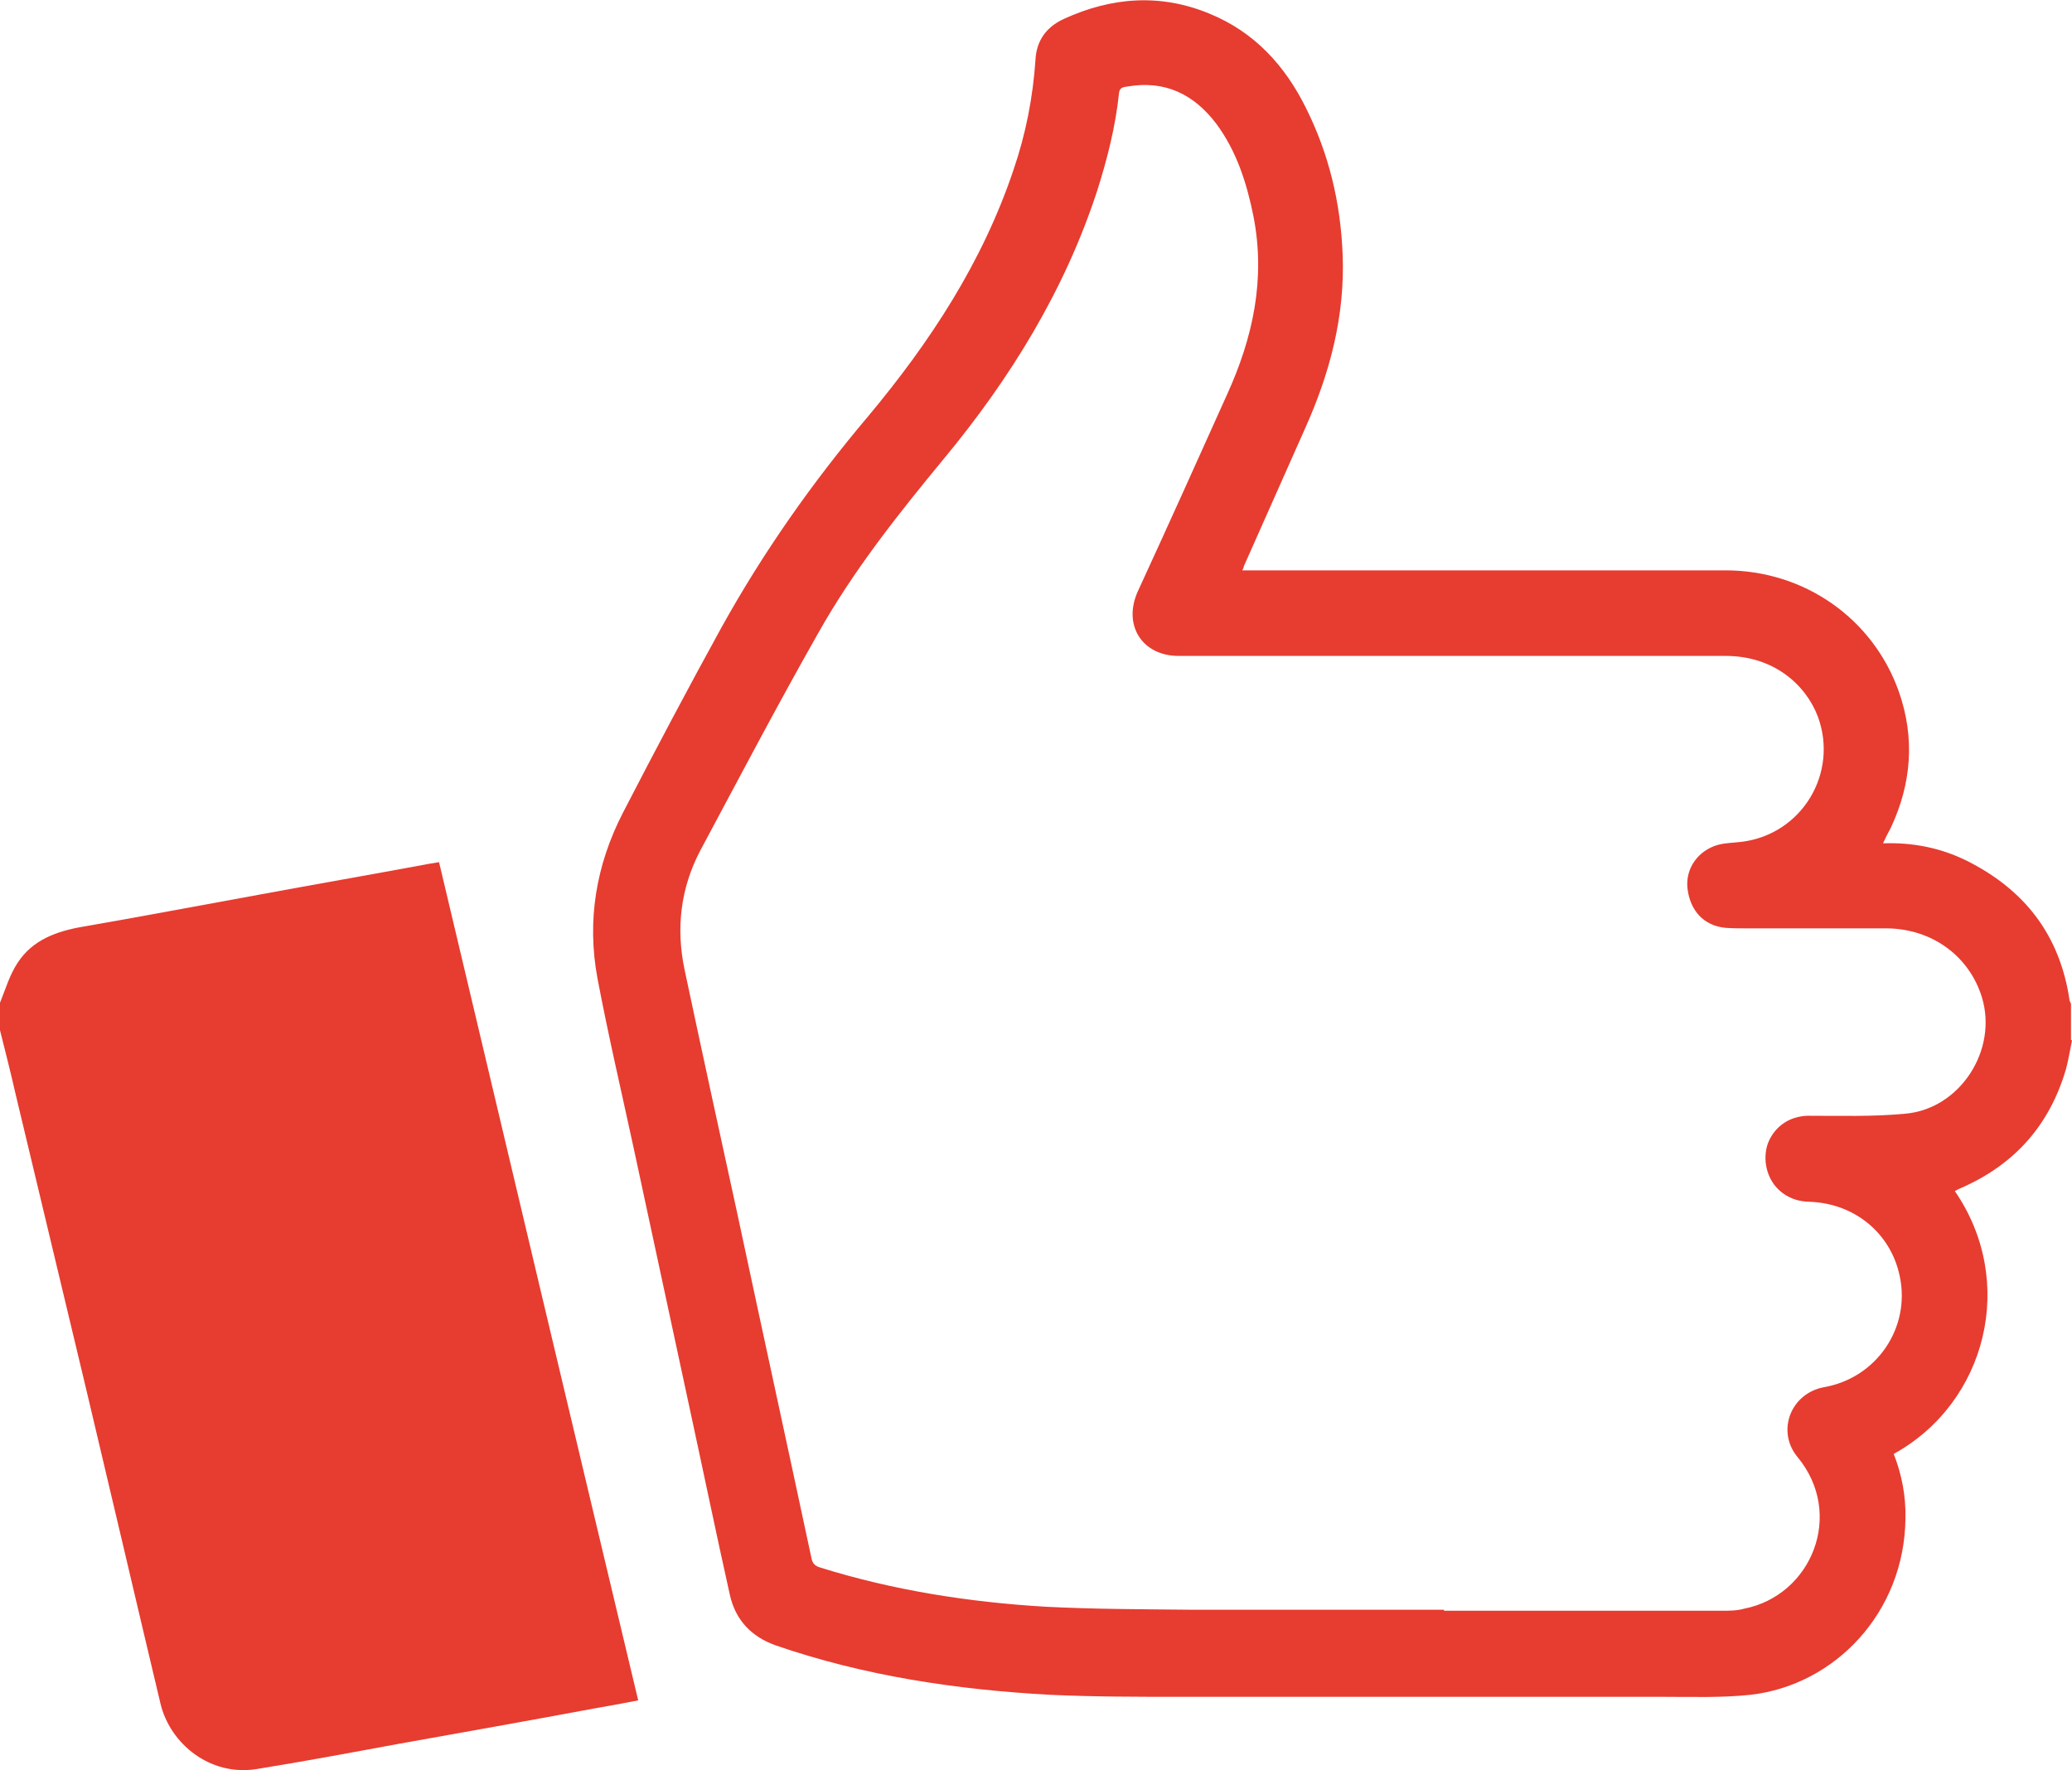
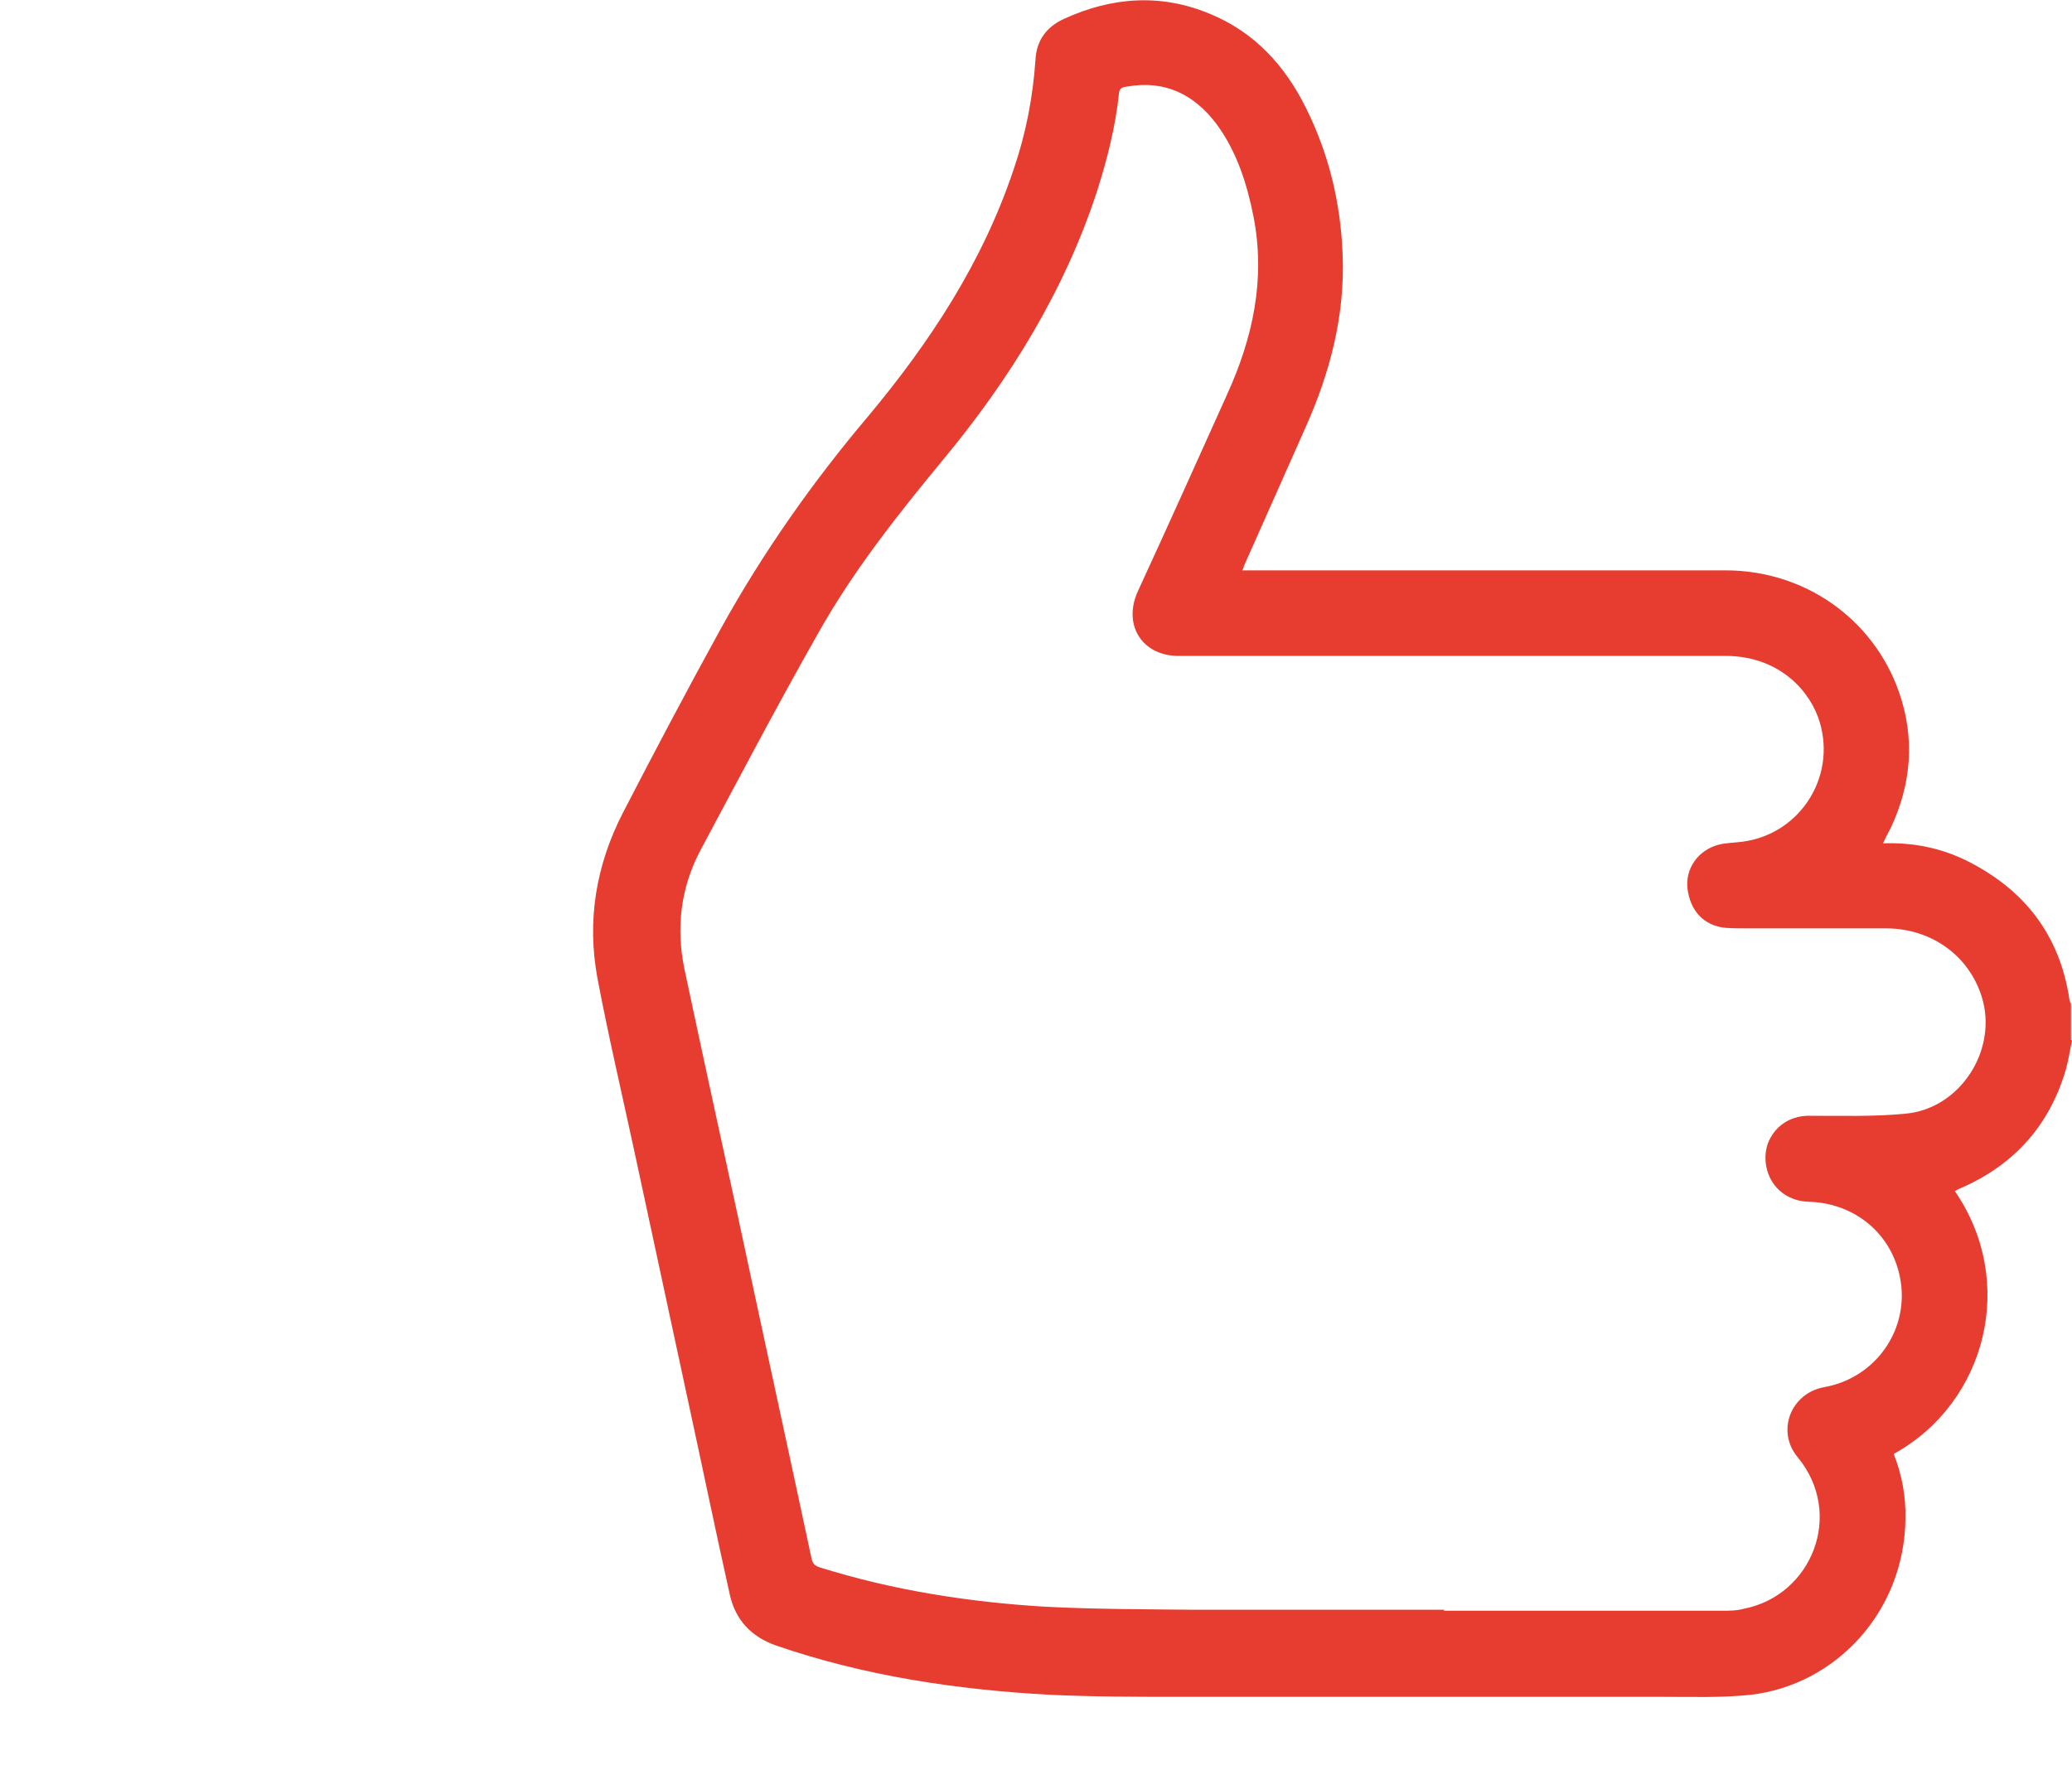
<svg xmlns="http://www.w3.org/2000/svg" id="_レイヤー_2" data-name="レイヤー 2" viewBox="0 0 40.68 34.76">
  <defs>
    <style>
      .cls-1 {
        fill: #e73c30;
        stroke-width: 0px;
      }
    </style>
  </defs>
  <g id="how_it_works" data-name="how it works">
    <g id="TD2waX">
      <g>
-         <path class="cls-1" d="m40.68,20.43c-.04.19-.07.39-.12.57-.32,1.09-1,1.86-2.04,2.32-.05.02-.09.04-.14.07,1.22,1.77.63,4.15-1.2,5.16.16.41.24.83.23,1.27-.02,1.84-1.38,3.27-3.04,3.46-.56.06-1.14.04-1.71.04-3.15,0-6.3,0-9.46,0-.86,0-1.73,0-2.59-.04-1.83-.1-3.64-.37-5.38-.97-.48-.17-.79-.5-.9-.99-.27-1.21-.52-2.42-.78-3.62-.37-1.72-.74-3.44-1.11-5.16-.24-1.11-.5-2.22-.71-3.33-.21-1.13-.03-2.22.5-3.25.63-1.22,1.27-2.43,1.93-3.63.82-1.48,1.79-2.86,2.88-4.15,1.22-1.46,2.25-3.03,2.86-4.85.24-.7.38-1.42.43-2.16.02-.37.21-.64.56-.8.94-.43,1.9-.5,2.86-.1.88.36,1.48,1.02,1.89,1.85.45.9.68,1.86.72,2.87.05,1.21-.25,2.34-.74,3.43-.4.9-.8,1.8-1.2,2.7,0,.02-.01.04-.03.08.06,0,.1,0,.15,0,3.11,0,6.23,0,9.34,0,1.54,0,2.89.94,3.4,2.38.32.91.25,1.81-.16,2.68-.05.09-.1.19-.15.3.59-.02,1.13.09,1.64.34,1.14.57,1.83,1.46,2.02,2.73,0,.03.02.05.03.08v.71Zm-12.33,11.2h0c1.81,0,3.63,0,5.44,0,.15,0,.31,0,.45-.04,1.33-.26,1.98-1.86,1.05-2.98-.42-.51-.13-1.25.52-1.37,1.03-.18,1.7-1.16,1.49-2.17-.17-.84-.87-1.43-1.75-1.47-.23,0-.45-.07-.62-.23-.25-.23-.33-.61-.22-.92.13-.33.42-.53.78-.54.64,0,1.28.02,1.91-.04,1.08-.09,1.83-1.25,1.51-2.29-.25-.81-.98-1.34-1.86-1.35-.92,0-1.83,0-2.75,0-.14,0-.28,0-.42-.01-.43-.04-.7-.34-.75-.78-.04-.39.21-.74.6-.85.15-.04.31-.04.47-.06,1.18-.15,1.9-1.35,1.49-2.46-.24-.63-.87-1.19-1.81-1.19-3.58,0-7.16,0-10.74,0-.72,0-1.1-.61-.8-1.27.59-1.28,1.17-2.57,1.75-3.86.51-1.12.76-2.27.52-3.5-.13-.65-.33-1.28-.73-1.82-.44-.58-1.01-.86-1.75-.73-.08.01-.15.02-.16.13-.07.66-.23,1.29-.43,1.92-.64,1.96-1.71,3.69-3.01,5.26-.9,1.09-1.78,2.2-2.47,3.43-.8,1.41-1.55,2.84-2.31,4.26-.39.74-.48,1.53-.31,2.34.34,1.6.69,3.21,1.04,4.81.48,2.25.97,4.49,1.45,6.74.02.11.07.16.17.19,1.44.45,2.92.68,4.41.77.96.05,1.93.05,2.89.06,1.65,0,3.3,0,4.95,0Z" />
-         <path class="cls-1" d="m0,19.69c.11-.27.19-.55.35-.79.29-.44.75-.61,1.26-.7,1.16-.2,2.31-.42,3.47-.63,1.08-.2,2.17-.39,3.25-.59.09-.02.19-.03.29-.05,1.3,5.49,2.6,10.97,3.91,16.46-.3.06-.59.11-.87.16-1.29.24-2.58.47-3.87.7-.92.17-1.83.34-2.76.49-.9.14-1.69-.49-1.88-1.29-.49-2.06-.97-4.12-1.46-6.18-.46-1.92-.92-3.85-1.38-5.77-.1-.44-.21-.87-.32-1.31,0-.17,0-.34,0-.51Z" />
+         <path class="cls-1" d="m40.68,20.43c-.04.19-.07.39-.12.57-.32,1.09-1,1.86-2.04,2.32-.05.02-.09.04-.14.07,1.22,1.77.63,4.15-1.2,5.16.16.41.24.83.23,1.27-.02,1.84-1.38,3.27-3.04,3.46-.56.06-1.14.04-1.71.04-3.15,0-6.3,0-9.46,0-.86,0-1.73,0-2.59-.04-1.83-.1-3.64-.37-5.38-.97-.48-.17-.79-.5-.9-.99-.27-1.21-.52-2.42-.78-3.62-.37-1.72-.74-3.44-1.11-5.16-.24-1.11-.5-2.22-.71-3.33-.21-1.13-.03-2.22.5-3.25.63-1.22,1.27-2.43,1.93-3.63.82-1.48,1.79-2.86,2.88-4.15,1.22-1.46,2.25-3.03,2.86-4.85.24-.7.38-1.42.43-2.16.02-.37.21-.64.56-.8.94-.43,1.9-.5,2.86-.1.88.36,1.48,1.02,1.89,1.85.45.9.68,1.86.72,2.87.05,1.21-.25,2.34-.74,3.43-.4.9-.8,1.8-1.2,2.7,0,.02-.01.04-.03.08.06,0,.1,0,.15,0,3.11,0,6.23,0,9.34,0,1.54,0,2.89.94,3.4,2.38.32.91.25,1.81-.16,2.68-.05.09-.1.19-.15.3.59-.02,1.13.09,1.64.34,1.14.57,1.83,1.46,2.02,2.73,0,.03.02.05.03.08v.71Zm-12.33,11.2c1.81,0,3.63,0,5.44,0,.15,0,.31,0,.45-.04,1.33-.26,1.98-1.86,1.05-2.98-.42-.51-.13-1.25.52-1.37,1.03-.18,1.7-1.16,1.49-2.17-.17-.84-.87-1.43-1.75-1.47-.23,0-.45-.07-.62-.23-.25-.23-.33-.61-.22-.92.13-.33.42-.53.78-.54.64,0,1.28.02,1.91-.04,1.08-.09,1.83-1.25,1.51-2.29-.25-.81-.98-1.34-1.86-1.35-.92,0-1.83,0-2.75,0-.14,0-.28,0-.42-.01-.43-.04-.7-.34-.75-.78-.04-.39.21-.74.6-.85.15-.04.31-.04.47-.06,1.18-.15,1.9-1.35,1.49-2.46-.24-.63-.87-1.19-1.81-1.19-3.58,0-7.16,0-10.74,0-.72,0-1.1-.61-.8-1.27.59-1.28,1.17-2.57,1.75-3.86.51-1.12.76-2.27.52-3.5-.13-.65-.33-1.28-.73-1.82-.44-.58-1.01-.86-1.75-.73-.08.01-.15.02-.16.13-.07.66-.23,1.29-.43,1.92-.64,1.96-1.71,3.69-3.01,5.26-.9,1.09-1.78,2.2-2.47,3.43-.8,1.41-1.55,2.84-2.31,4.26-.39.74-.48,1.53-.31,2.34.34,1.6.69,3.21,1.04,4.81.48,2.25.97,4.49,1.45,6.74.02.11.07.16.17.19,1.44.45,2.92.68,4.41.77.96.05,1.93.05,2.89.06,1.65,0,3.3,0,4.95,0Z" />
      </g>
    </g>
  </g>
</svg>